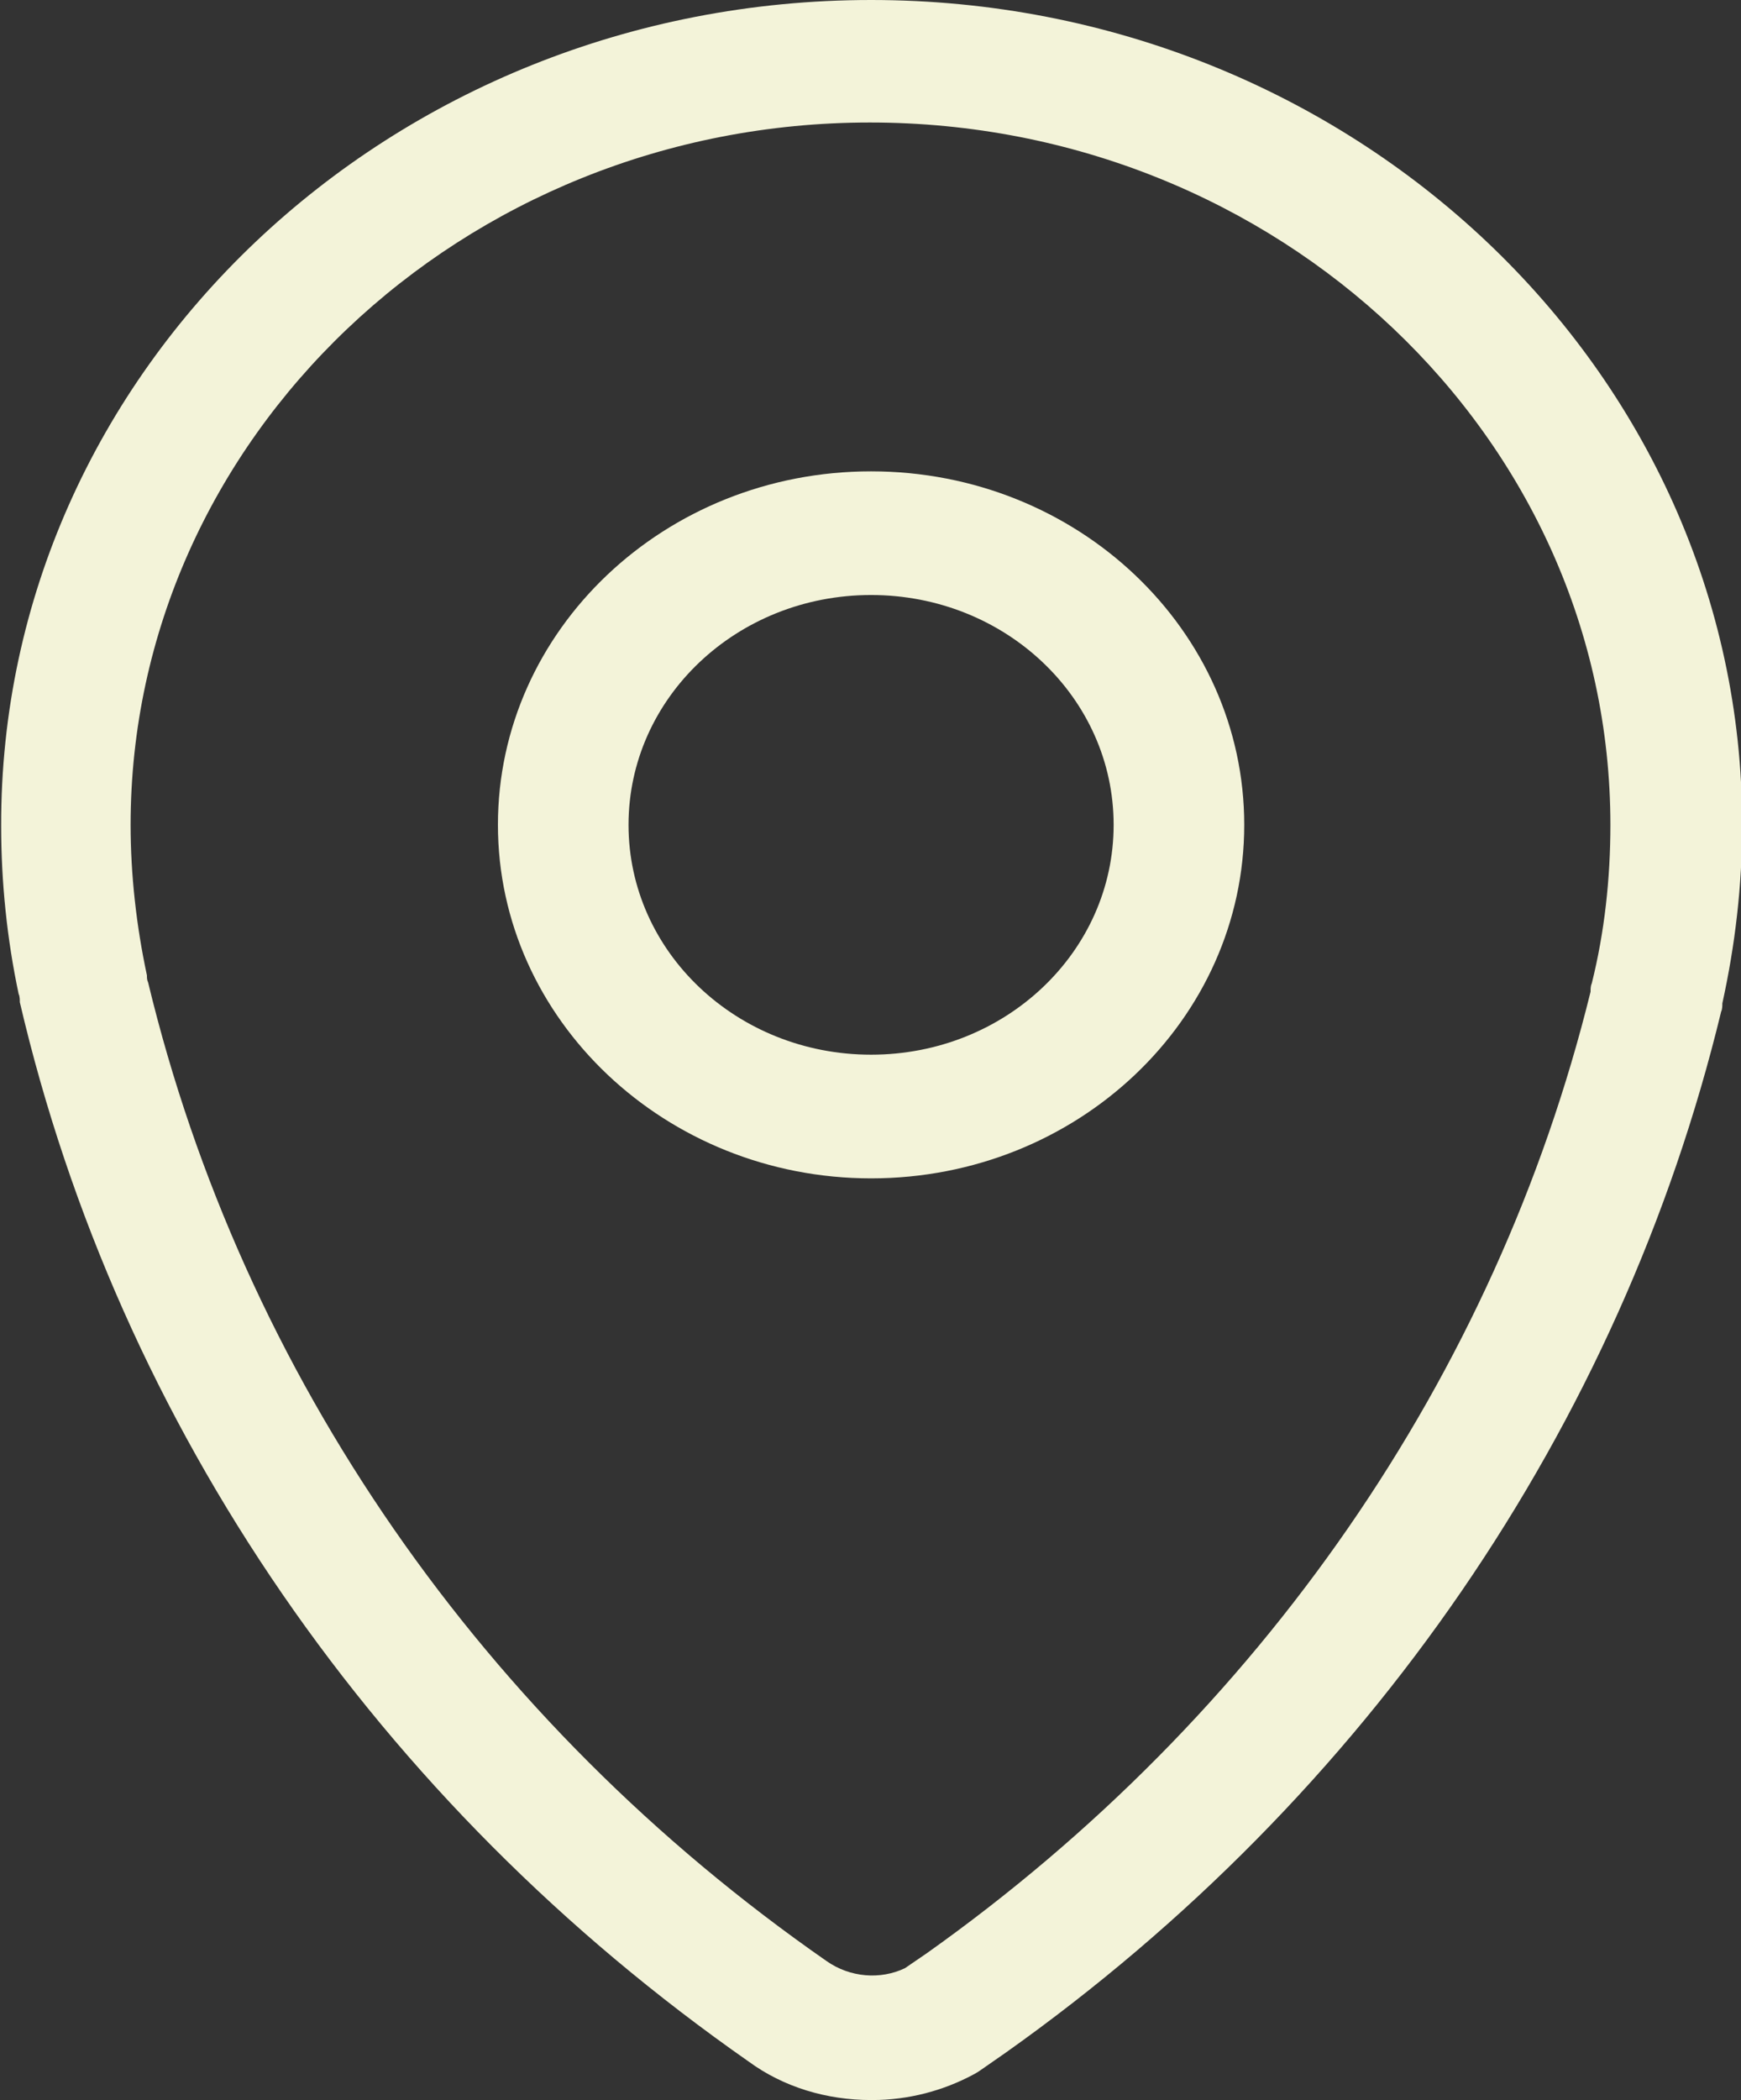
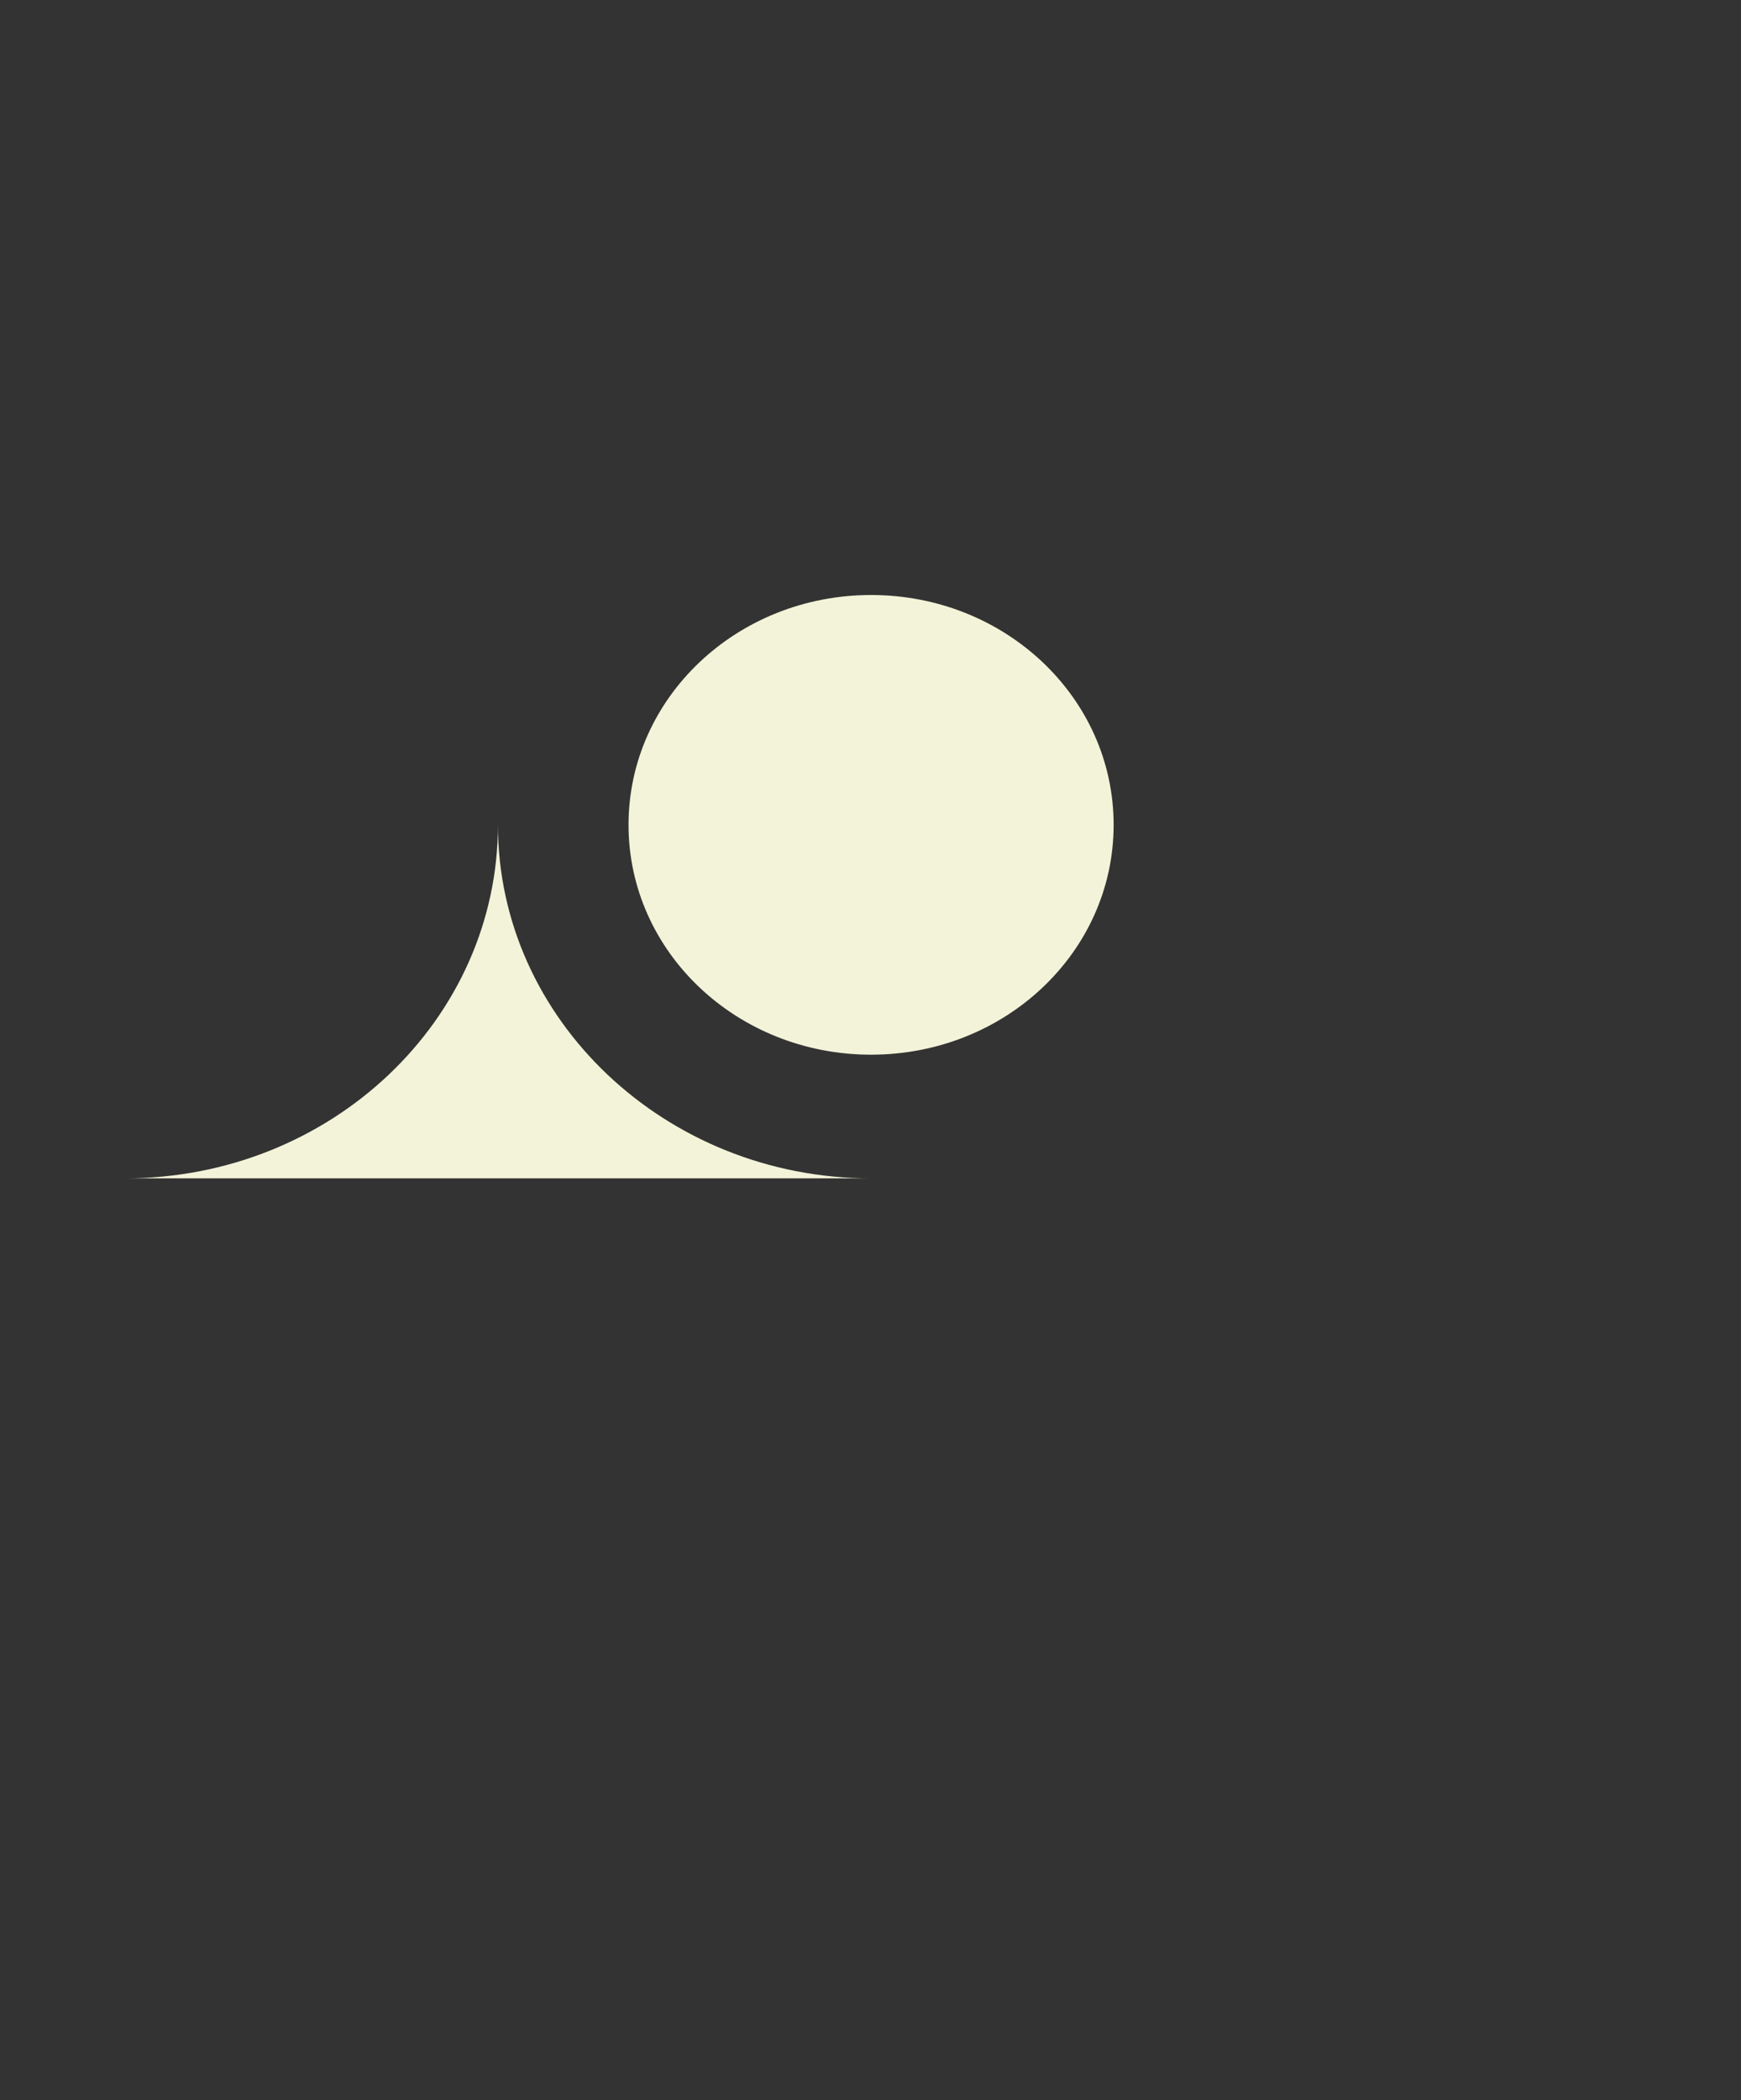
<svg xmlns="http://www.w3.org/2000/svg" id="Calque_2" data-name="Calque 2" viewBox="0 0 14.93 18">
  <rect x="0" y="0" width="14.93" height="18" fill="#333333" stroke="none" />
  <defs>
    <style>
      .cls-1 {
        fill: #f3f3d9;
      }
    </style>
  </defs>
  <g id="Calque_1-2" data-name="Calque 1">
-     <path class="cls-1" d="M7.47,18c-.38,0-.75-.11-1.05-.33C3.24,15.45,1.02,12.23.17,8.59c0-.02,0-.05-.01-.07-.1-.47-.15-.96-.15-1.44C0,3.17,3.35,0,7.47,0s7.47,3.17,7.47,7.07c0,.52-.06,1.03-.17,1.53,0,.02,0,.05-.01.07-.86,3.55-3.03,6.72-6.13,8.92l-.23.16s-.03.02-.05.03c-.26.14-.56.22-.87.22ZM1.27,8.42c.81,3.36,2.87,6.34,5.82,8.39.2.14.46.16.67.06l.19-.13c2.86-2.03,4.88-4.95,5.69-8.24,0-.02,0-.05.01-.07.11-.44.16-.9.16-1.36,0-3.32-2.85-6.02-6.35-6.02S1.12,3.76,1.12,7.07c0,.43.05.87.14,1.29,0,.02,0,.04.01.06Z" />
-     <path class="cls-1" d="M7.47,10.1c-1.76,0-3.2-1.36-3.2-3.03s1.43-3.03,3.2-3.03,3.2,1.36,3.2,3.03c0,1.67-1.43,3.03-3.2,3.03ZM7.47,5.1c-1.15,0-2.08.88-2.08,1.97s.93,1.97,2.08,1.97,2.08-.88,2.08-1.97-.93-1.97-2.08-1.97Z" />
+     <path class="cls-1" d="M7.47,10.1c-1.76,0-3.2-1.36-3.2-3.03c0,1.67-1.43,3.03-3.2,3.03ZM7.47,5.1c-1.15,0-2.08.88-2.08,1.97s.93,1.97,2.08,1.97,2.08-.88,2.08-1.97-.93-1.97-2.08-1.97Z" />
  </g>
</svg>